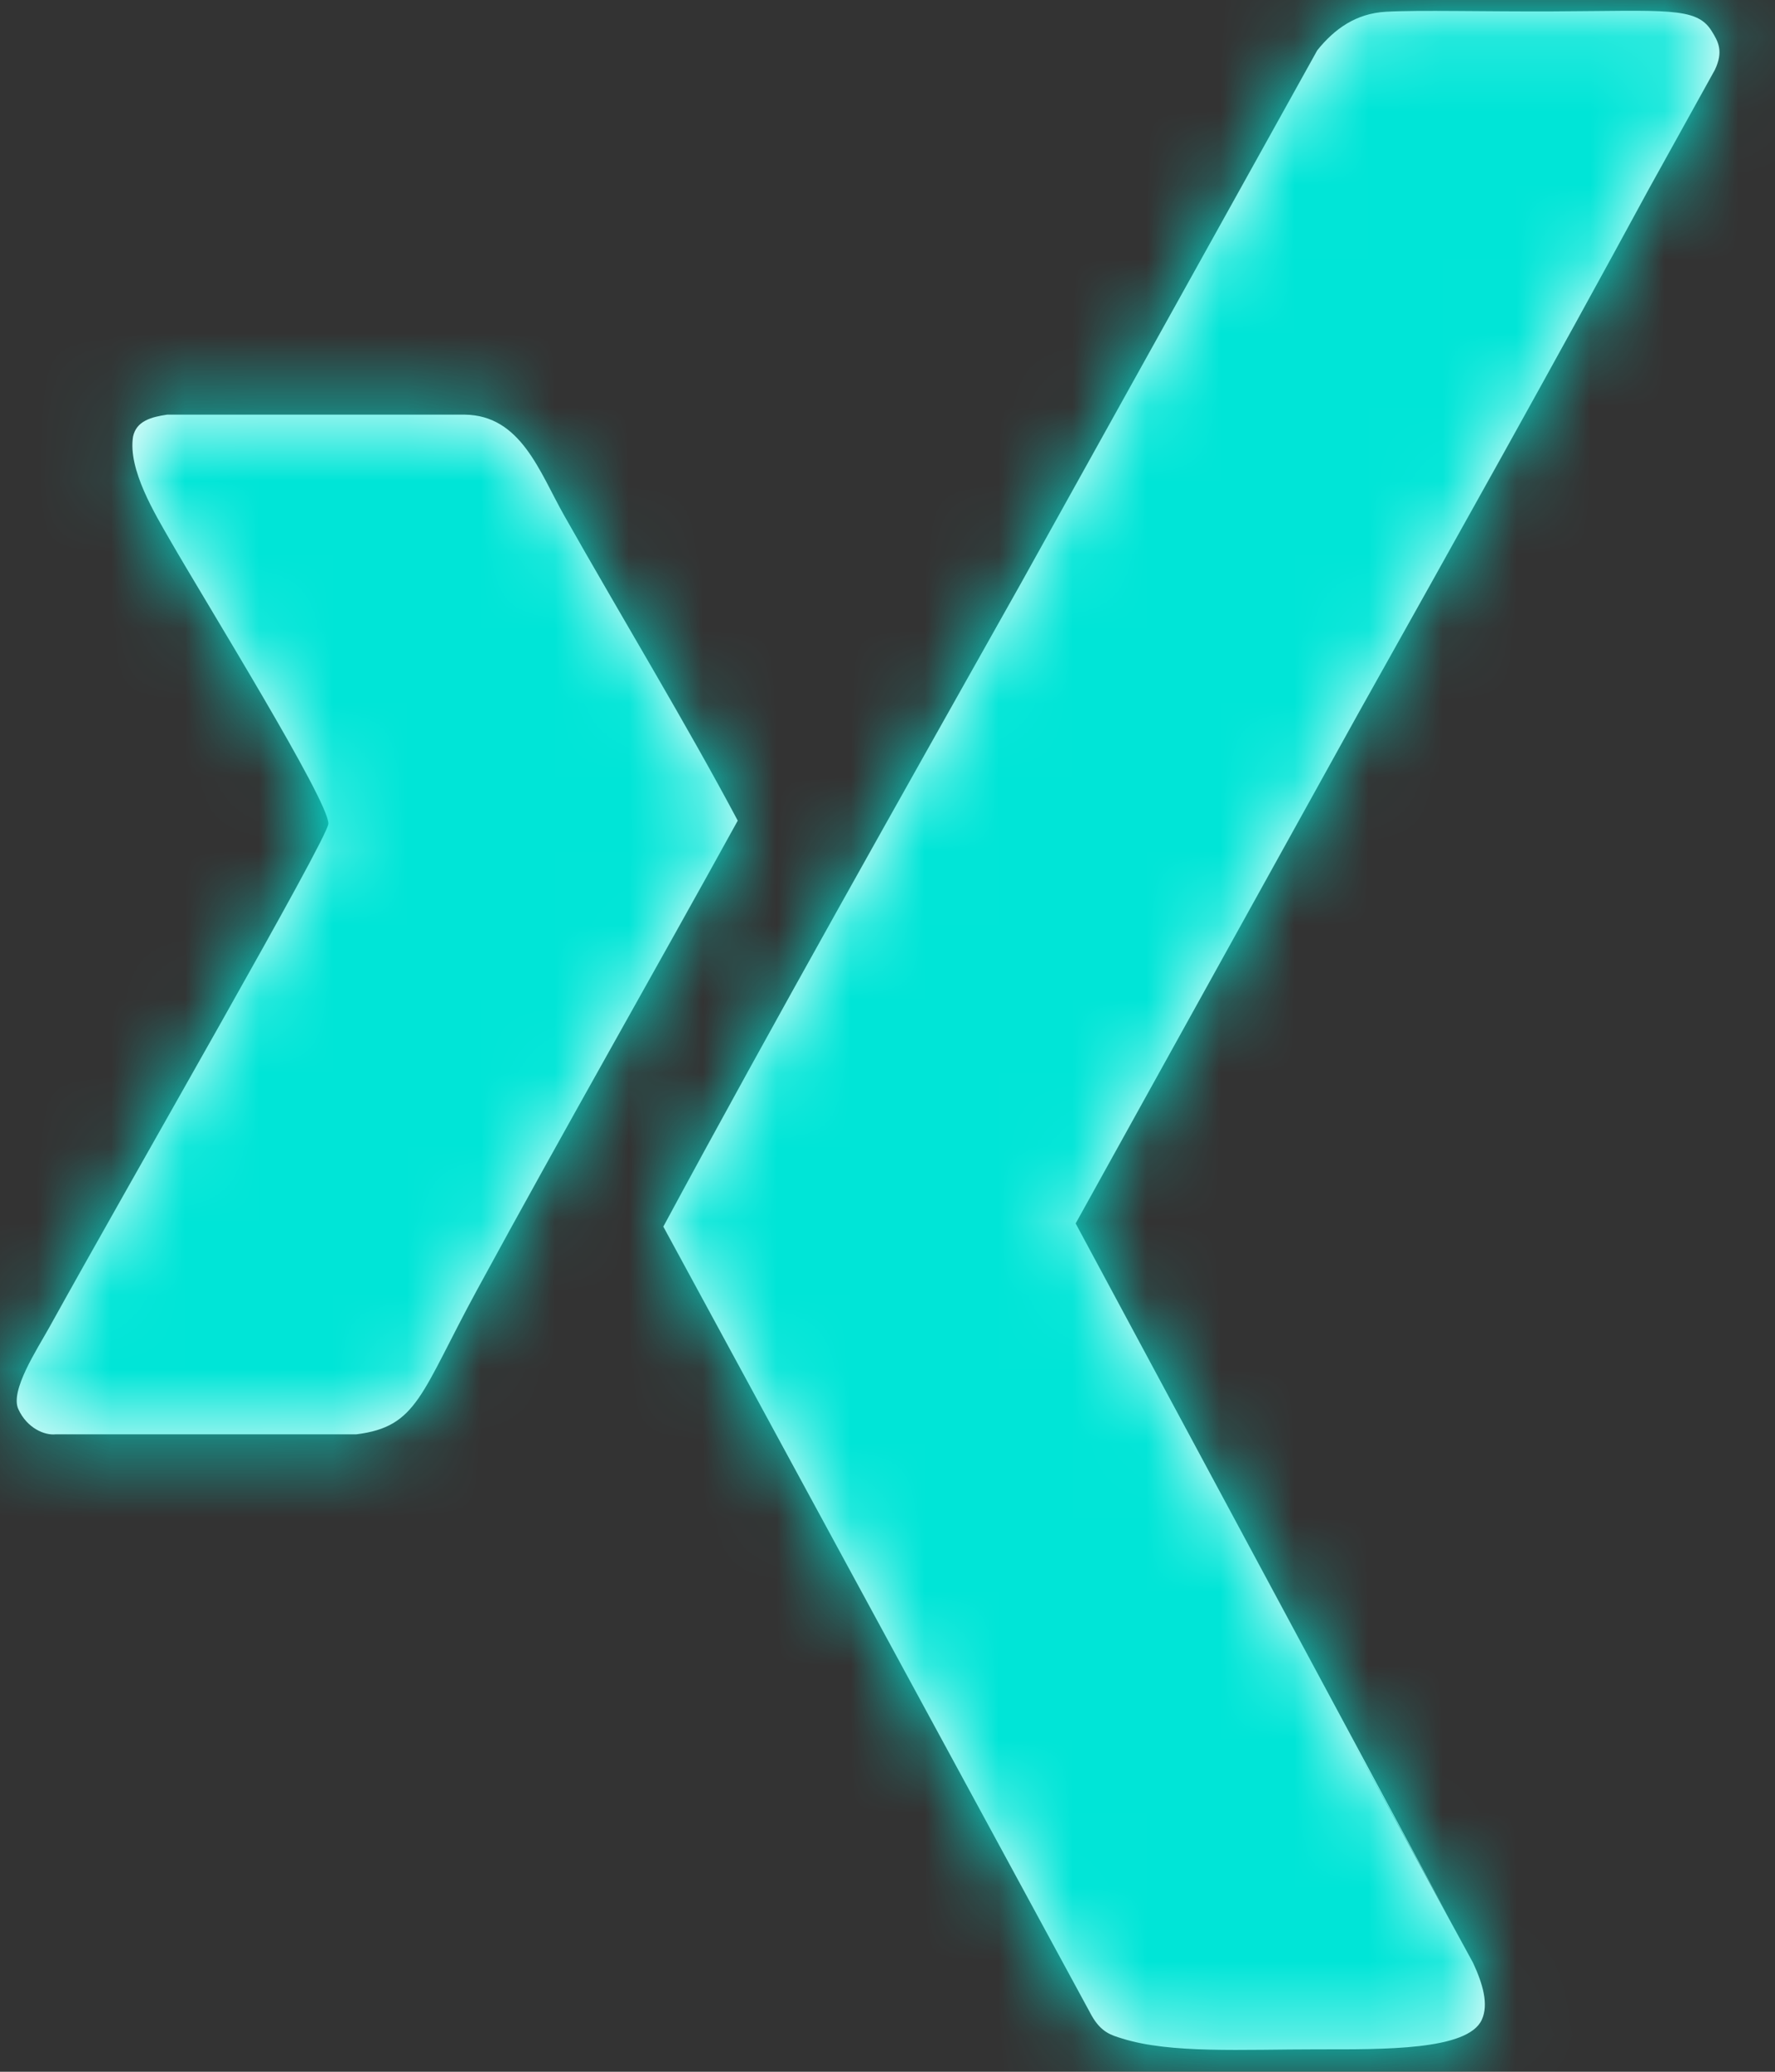
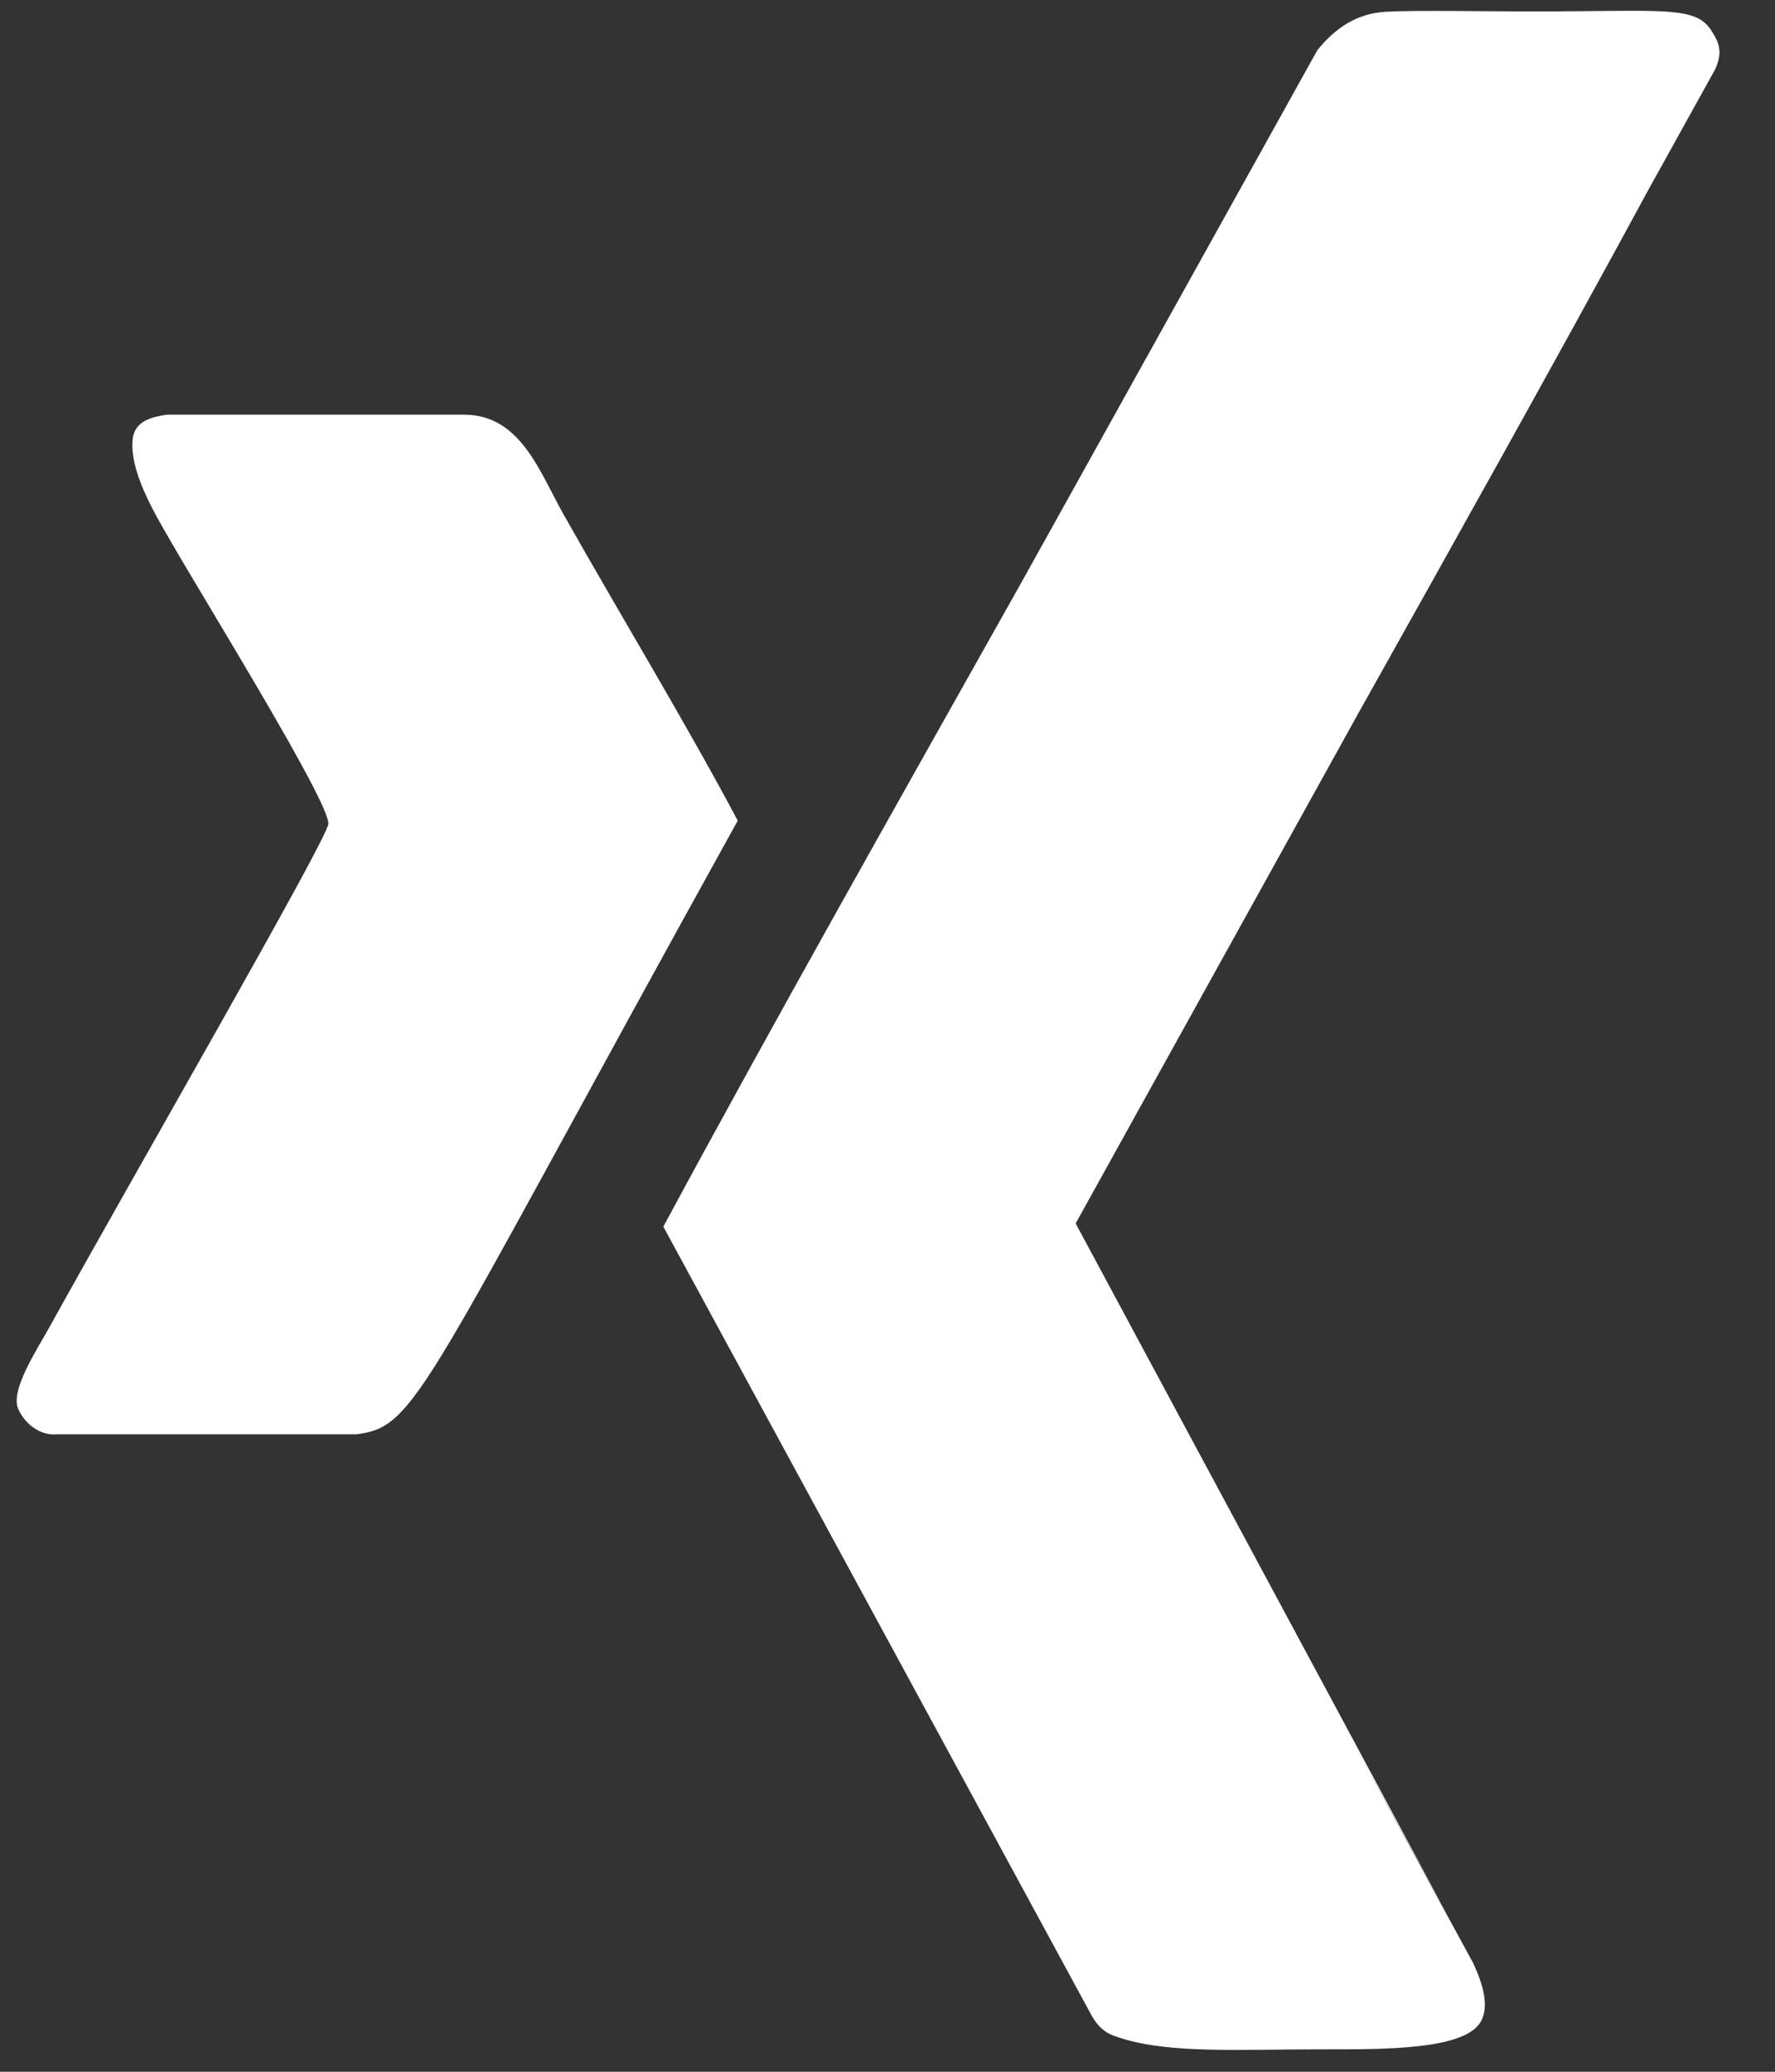
<svg xmlns="http://www.w3.org/2000/svg" xmlns:xlink="http://www.w3.org/1999/xlink" width="24px" height="28px" viewBox="0 0 24 28" version="1.1">
  <rect x="0" y="0" width="24" height="28" fill="#333333" stroke="none" />
  <defs>
-     <path d="M23.14,0.414 C23.233,0.562 23.307,0.692 23.186,0.946 L22.302,2.54 C22.302,2.539 22.303,2.539 22.303,2.538 L22.302,2.54 L22.297,2.549 C20.999,4.942 19.674,7.305 18.353,9.664 L14.544,16.535 C14.65,16.738 14.764,16.958 14.886,17.19 C14.772,16.972 14.658,16.754 14.544,16.535 L19.575,25.89 C19.128,25.071 18.684,24.259 18.243,23.45 C19.192,25.201 19.917,26.527 19.917,26.527 C20.048,26.808 20.131,27.088 20.036,27.296 C19.848,27.713 18.704,27.697 17.824,27.697 C16.788,27.697 15.829,27.756 15.174,27.551 C15.032,27.507 14.892,27.472 14.761,27.242 L13.497,24.914 L8.969,16.578 C10.472,13.792 12.138,10.847 13.795,7.9 L17.06,2.031 L17.811,0.68 C18.043,0.391 18.334,0.182 18.738,0.159 C19.187,0.134 20.076,0.158 20.993,0.154 C22.522,0.147 22.935,0.089 23.14,0.414 Z M7.627,6.965 C8.395,8.324 9.297,9.813 9.975,11.091 C8.878,13.082 7.626,15.272 6.453,17.428 C5.686,18.836 5.649,19.282 4.818,19.385 C3.462,19.385 2.106,19.385 0.751,19.385 C0.606,19.401 0.367,19.305 0.248,19.045 C0.133,18.796 0.497,18.245 0.667,17.939 C1.808,15.878 4.432,11.333 4.44,11.133 C4.453,10.835 2.778,8.134 2.302,7.305 C2.098,6.95 1.727,6.343 1.799,5.901 C1.843,5.692 2.04,5.636 2.26,5.604 C3.601,5.604 4.944,5.604 6.285,5.604 C7.044,5.614 7.295,6.378 7.627,6.965 Z" id="path-1xing" />
+     <path d="M23.14,0.414 C23.233,0.562 23.307,0.692 23.186,0.946 L22.302,2.54 C22.302,2.539 22.303,2.539 22.303,2.538 L22.302,2.54 L22.297,2.549 C20.999,4.942 19.674,7.305 18.353,9.664 L14.544,16.535 C14.65,16.738 14.764,16.958 14.886,17.19 C14.772,16.972 14.658,16.754 14.544,16.535 L19.575,25.89 C19.128,25.071 18.684,24.259 18.243,23.45 C19.192,25.201 19.917,26.527 19.917,26.527 C20.048,26.808 20.131,27.088 20.036,27.296 C19.848,27.713 18.704,27.697 17.824,27.697 C16.788,27.697 15.829,27.756 15.174,27.551 C15.032,27.507 14.892,27.472 14.761,27.242 L13.497,24.914 L8.969,16.578 C10.472,13.792 12.138,10.847 13.795,7.9 L17.06,2.031 L17.811,0.68 C18.043,0.391 18.334,0.182 18.738,0.159 C19.187,0.134 20.076,0.158 20.993,0.154 C22.522,0.147 22.935,0.089 23.14,0.414 Z M7.627,6.965 C8.395,8.324 9.297,9.813 9.975,11.091 C5.686,18.836 5.649,19.282 4.818,19.385 C3.462,19.385 2.106,19.385 0.751,19.385 C0.606,19.401 0.367,19.305 0.248,19.045 C0.133,18.796 0.497,18.245 0.667,17.939 C1.808,15.878 4.432,11.333 4.44,11.133 C4.453,10.835 2.778,8.134 2.302,7.305 C2.098,6.95 1.727,6.343 1.799,5.901 C1.843,5.692 2.04,5.636 2.26,5.604 C3.601,5.604 4.944,5.604 6.285,5.604 C7.044,5.614 7.295,6.378 7.627,6.965 Z" id="path-1xing" />
  </defs>
  <g stroke="none" stroke-width="1" fill="none" fill-rule="evenodd">
    <g transform="translate(-278, -26)">
      <g transform="translate(114, 7)">
        <g transform="translate(164, 19)">
          <g>
            <mask id="mask-2xing" fill="white">
              <use xlink:href="#path-1xing" />
            </mask>
            <use fill="white" xlink:href="#path-1xing" />
            <g mask="url(#mask-2xing)" fill="#00E5D7">
              <g transform="translate(-24, -21.739)">
-                 <rect x="0" y="0" width="70" height="71" />
-               </g>
+                 </g>
            </g>
          </g>
        </g>
      </g>
    </g>
  </g>
</svg>